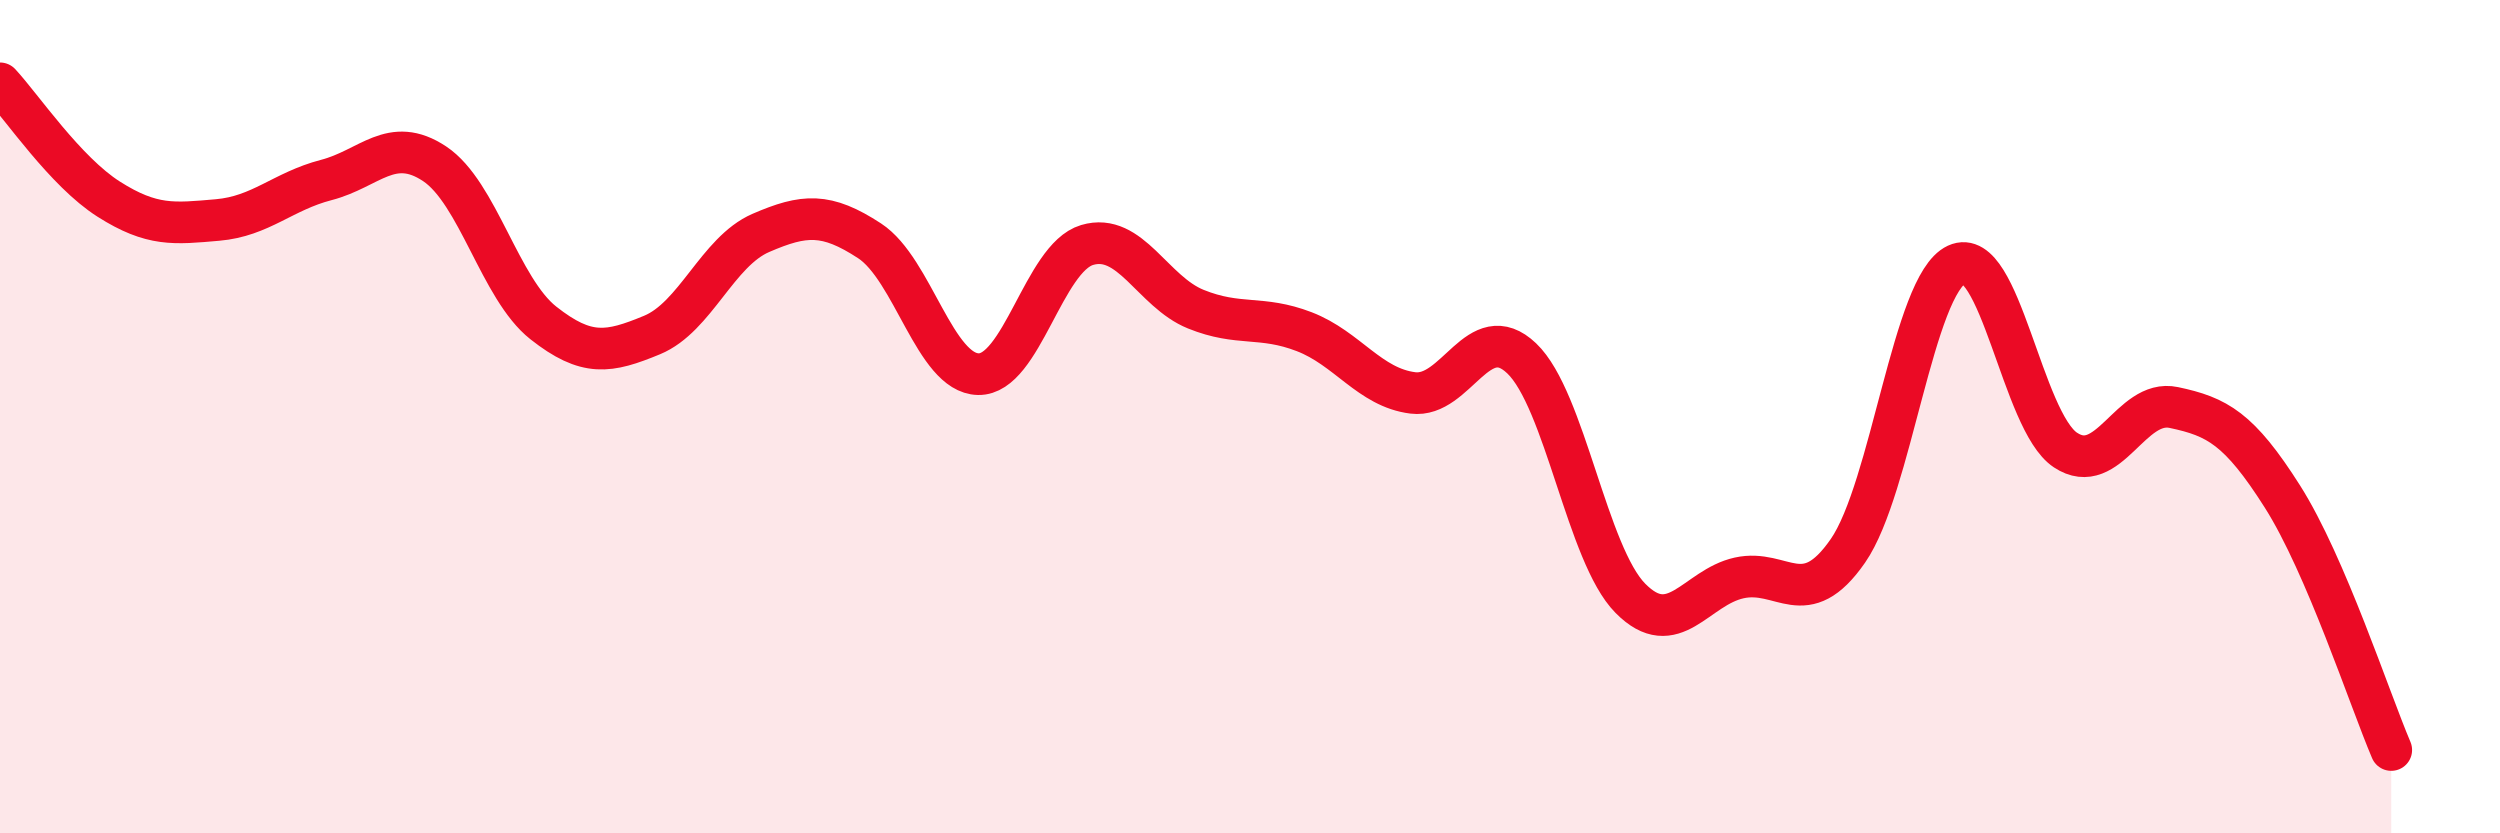
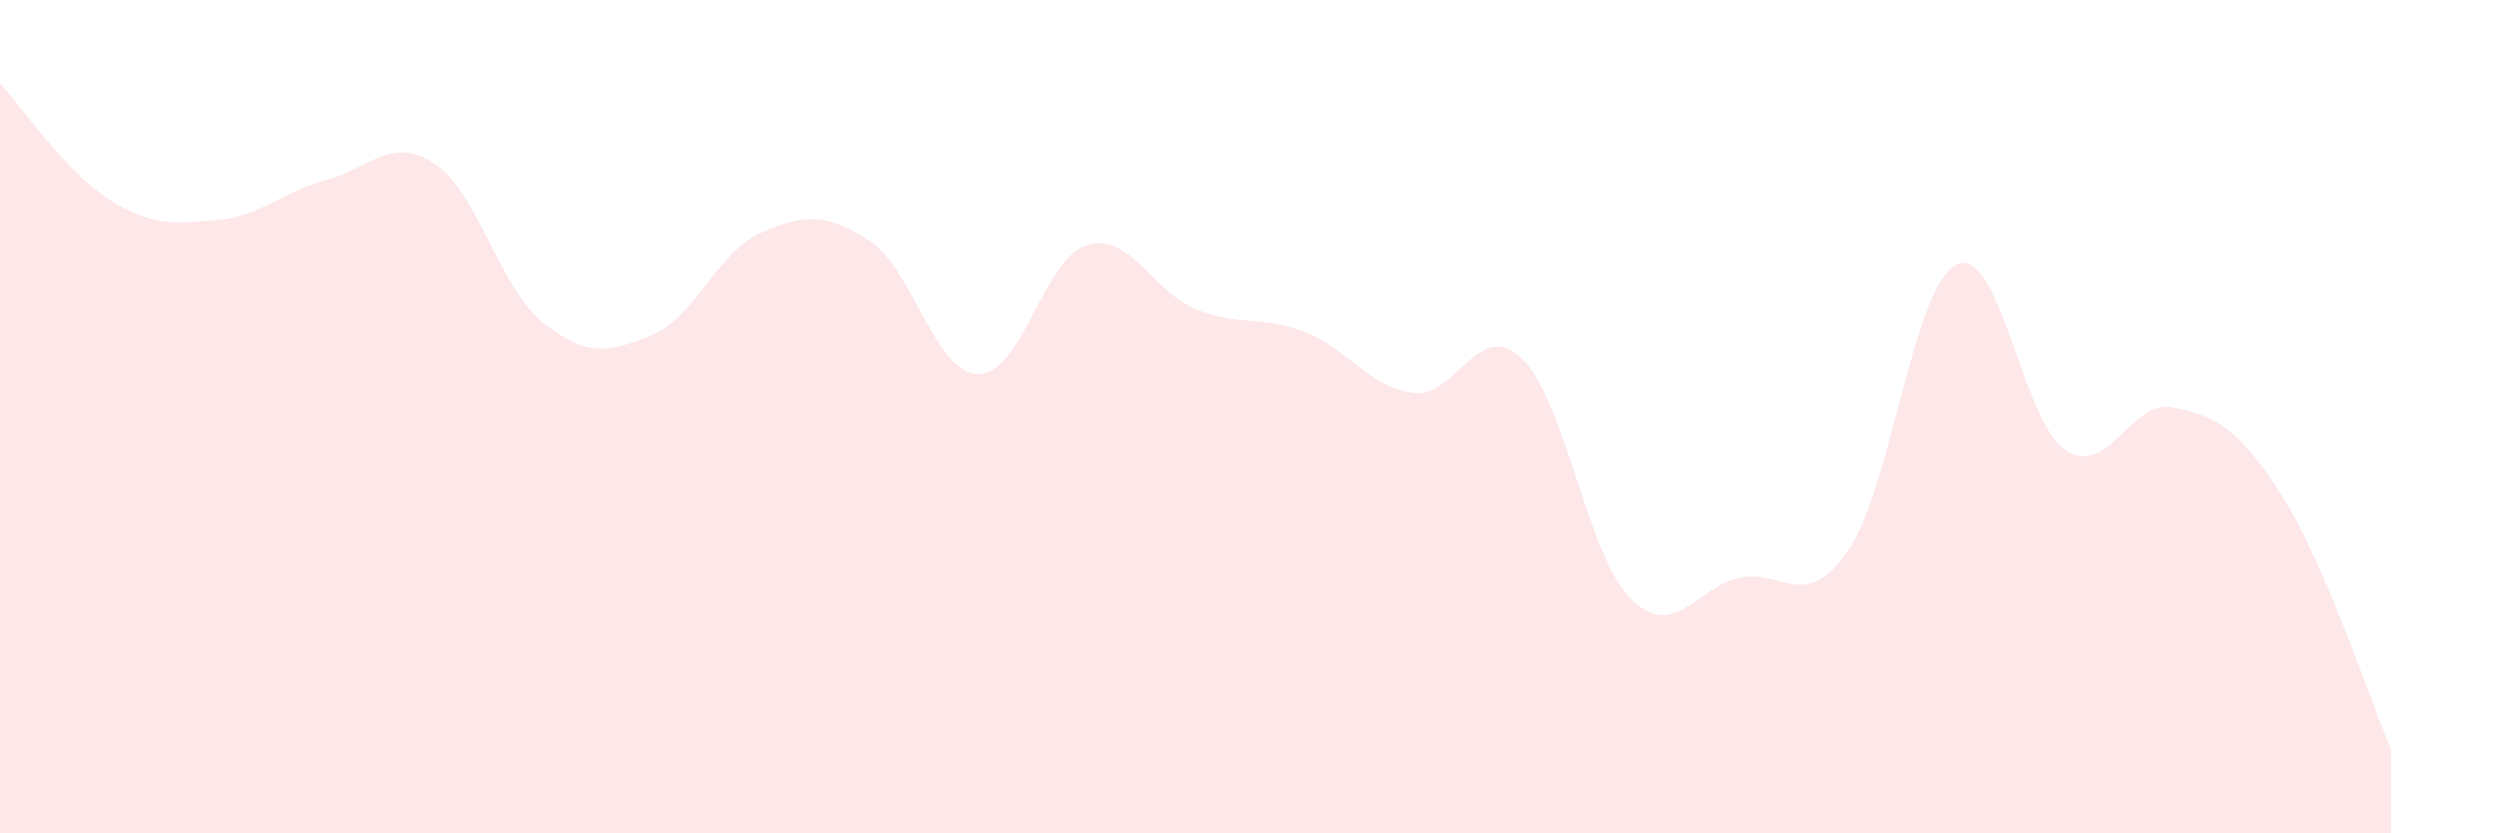
<svg xmlns="http://www.w3.org/2000/svg" width="60" height="20" viewBox="0 0 60 20">
  <path d="M 0,2 C 0.52,2.56 1.57,4.12 2.61,4.78 C 3.65,5.44 4.18,5.37 5.22,5.28 C 6.26,5.19 6.79,4.59 7.83,4.32 C 8.87,4.05 9.39,3.24 10.43,3.93 C 11.47,4.62 12,6.93 13.04,7.75 C 14.08,8.57 14.61,8.47 15.65,8.04 C 16.69,7.61 17.22,6.04 18.26,5.59 C 19.3,5.14 19.83,5.1 20.87,5.78 C 21.91,6.46 22.44,8.96 23.48,8.98 C 24.52,9 25.05,6.19 26.09,5.88 C 27.13,5.57 27.66,7 28.7,7.42 C 29.74,7.84 30.26,7.56 31.3,7.96 C 32.34,8.36 32.87,9.3 33.91,9.43 C 34.95,9.56 35.48,7.61 36.52,8.6 C 37.56,9.59 38.09,13.31 39.13,14.36 C 40.17,15.41 40.7,14.1 41.74,13.87 C 42.78,13.64 43.31,14.72 44.35,13.22 C 45.39,11.72 45.92,6.83 46.96,6.35 C 48,5.87 48.53,10.11 49.57,10.8 C 50.61,11.49 51.13,9.56 52.17,9.78 C 53.21,10 53.74,10.28 54.78,11.92 C 55.82,13.56 56.87,16.78 57.39,18L57.39 20L0 20Z" fill="#EB0A25" opacity="0.1" stroke-linecap="round" stroke-linejoin="round" />
-   <path d="M 0,2 C 0.52,2.56 1.57,4.12 2.61,4.78 C 3.65,5.44 4.18,5.37 5.22,5.28 C 6.26,5.19 6.79,4.59 7.83,4.32 C 8.87,4.05 9.39,3.24 10.43,3.93 C 11.47,4.62 12,6.93 13.04,7.75 C 14.08,8.57 14.61,8.47 15.65,8.04 C 16.69,7.61 17.22,6.04 18.26,5.59 C 19.3,5.14 19.83,5.1 20.87,5.78 C 21.91,6.46 22.44,8.96 23.48,8.98 C 24.52,9 25.05,6.19 26.09,5.88 C 27.13,5.57 27.66,7 28.7,7.42 C 29.74,7.84 30.26,7.56 31.3,7.96 C 32.34,8.36 32.87,9.3 33.91,9.43 C 34.95,9.56 35.48,7.61 36.52,8.6 C 37.56,9.59 38.09,13.31 39.13,14.36 C 40.17,15.41 40.7,14.1 41.74,13.87 C 42.78,13.64 43.31,14.72 44.35,13.22 C 45.39,11.72 45.92,6.83 46.96,6.35 C 48,5.87 48.53,10.11 49.57,10.8 C 50.61,11.49 51.13,9.56 52.17,9.78 C 53.21,10 53.74,10.28 54.78,11.92 C 55.82,13.56 56.87,16.78 57.39,18" stroke="#EB0A25" stroke-width="1" fill="none" stroke-linecap="round" stroke-linejoin="round" />
</svg>